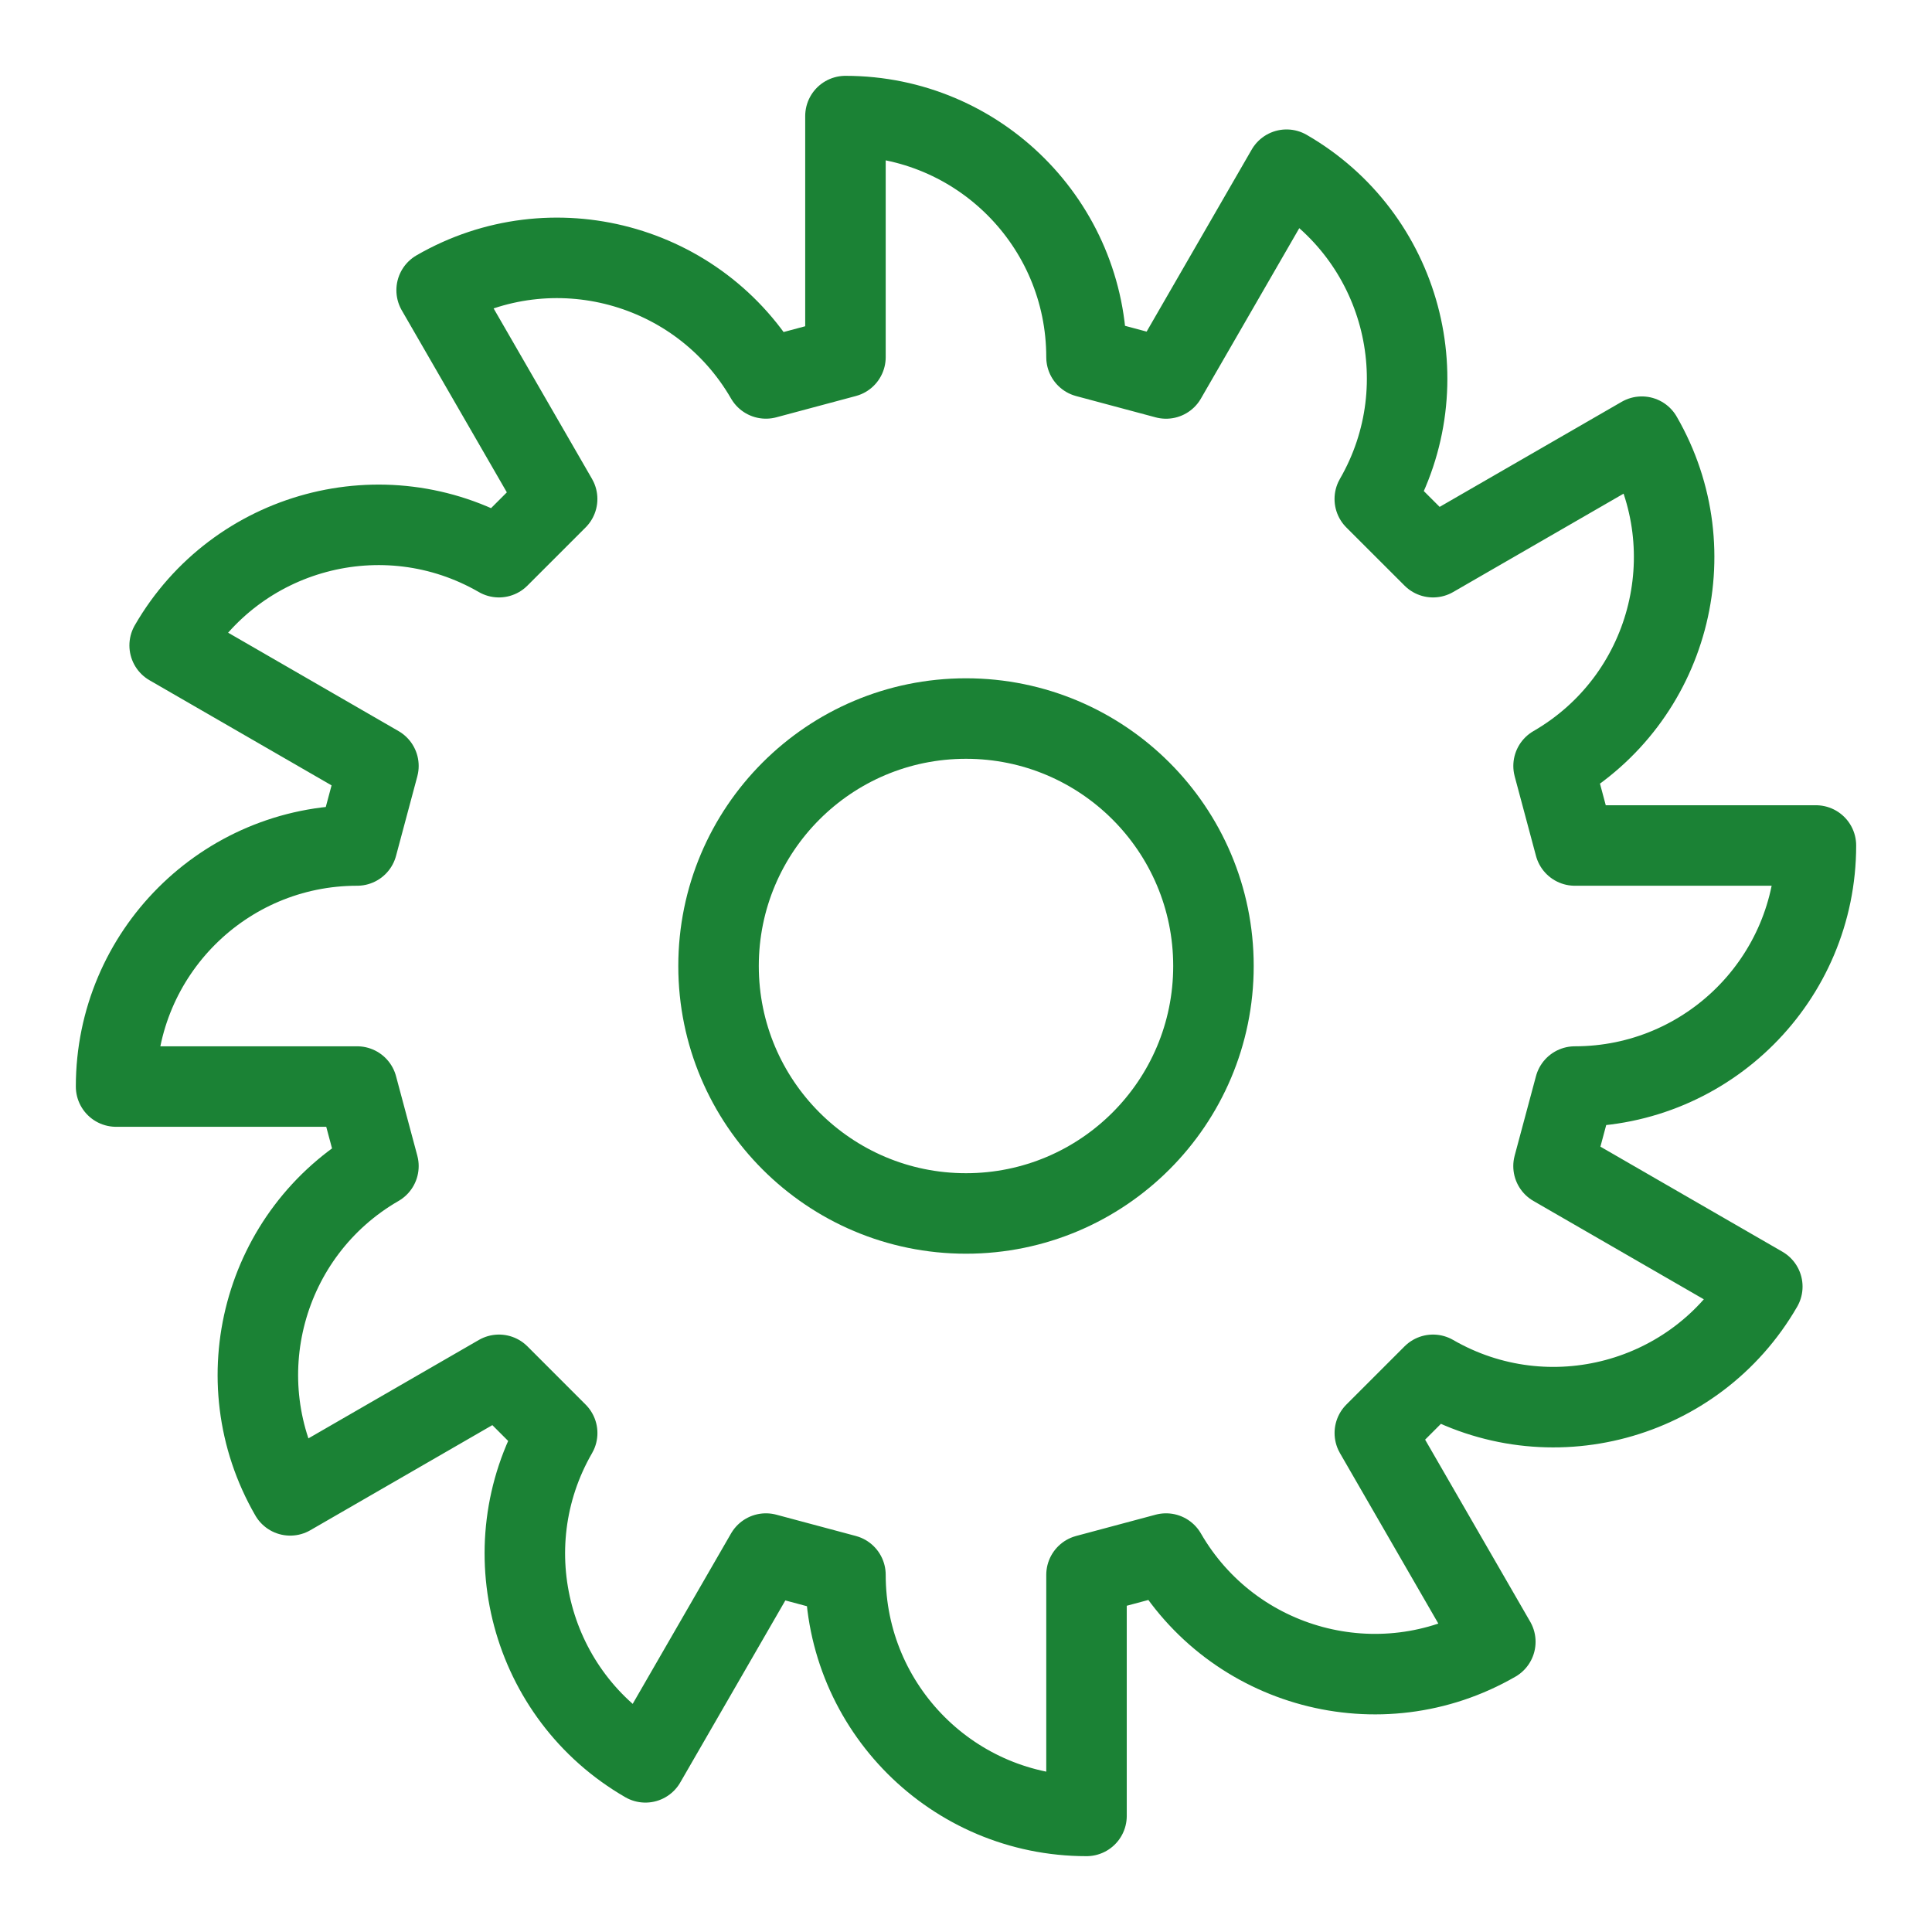
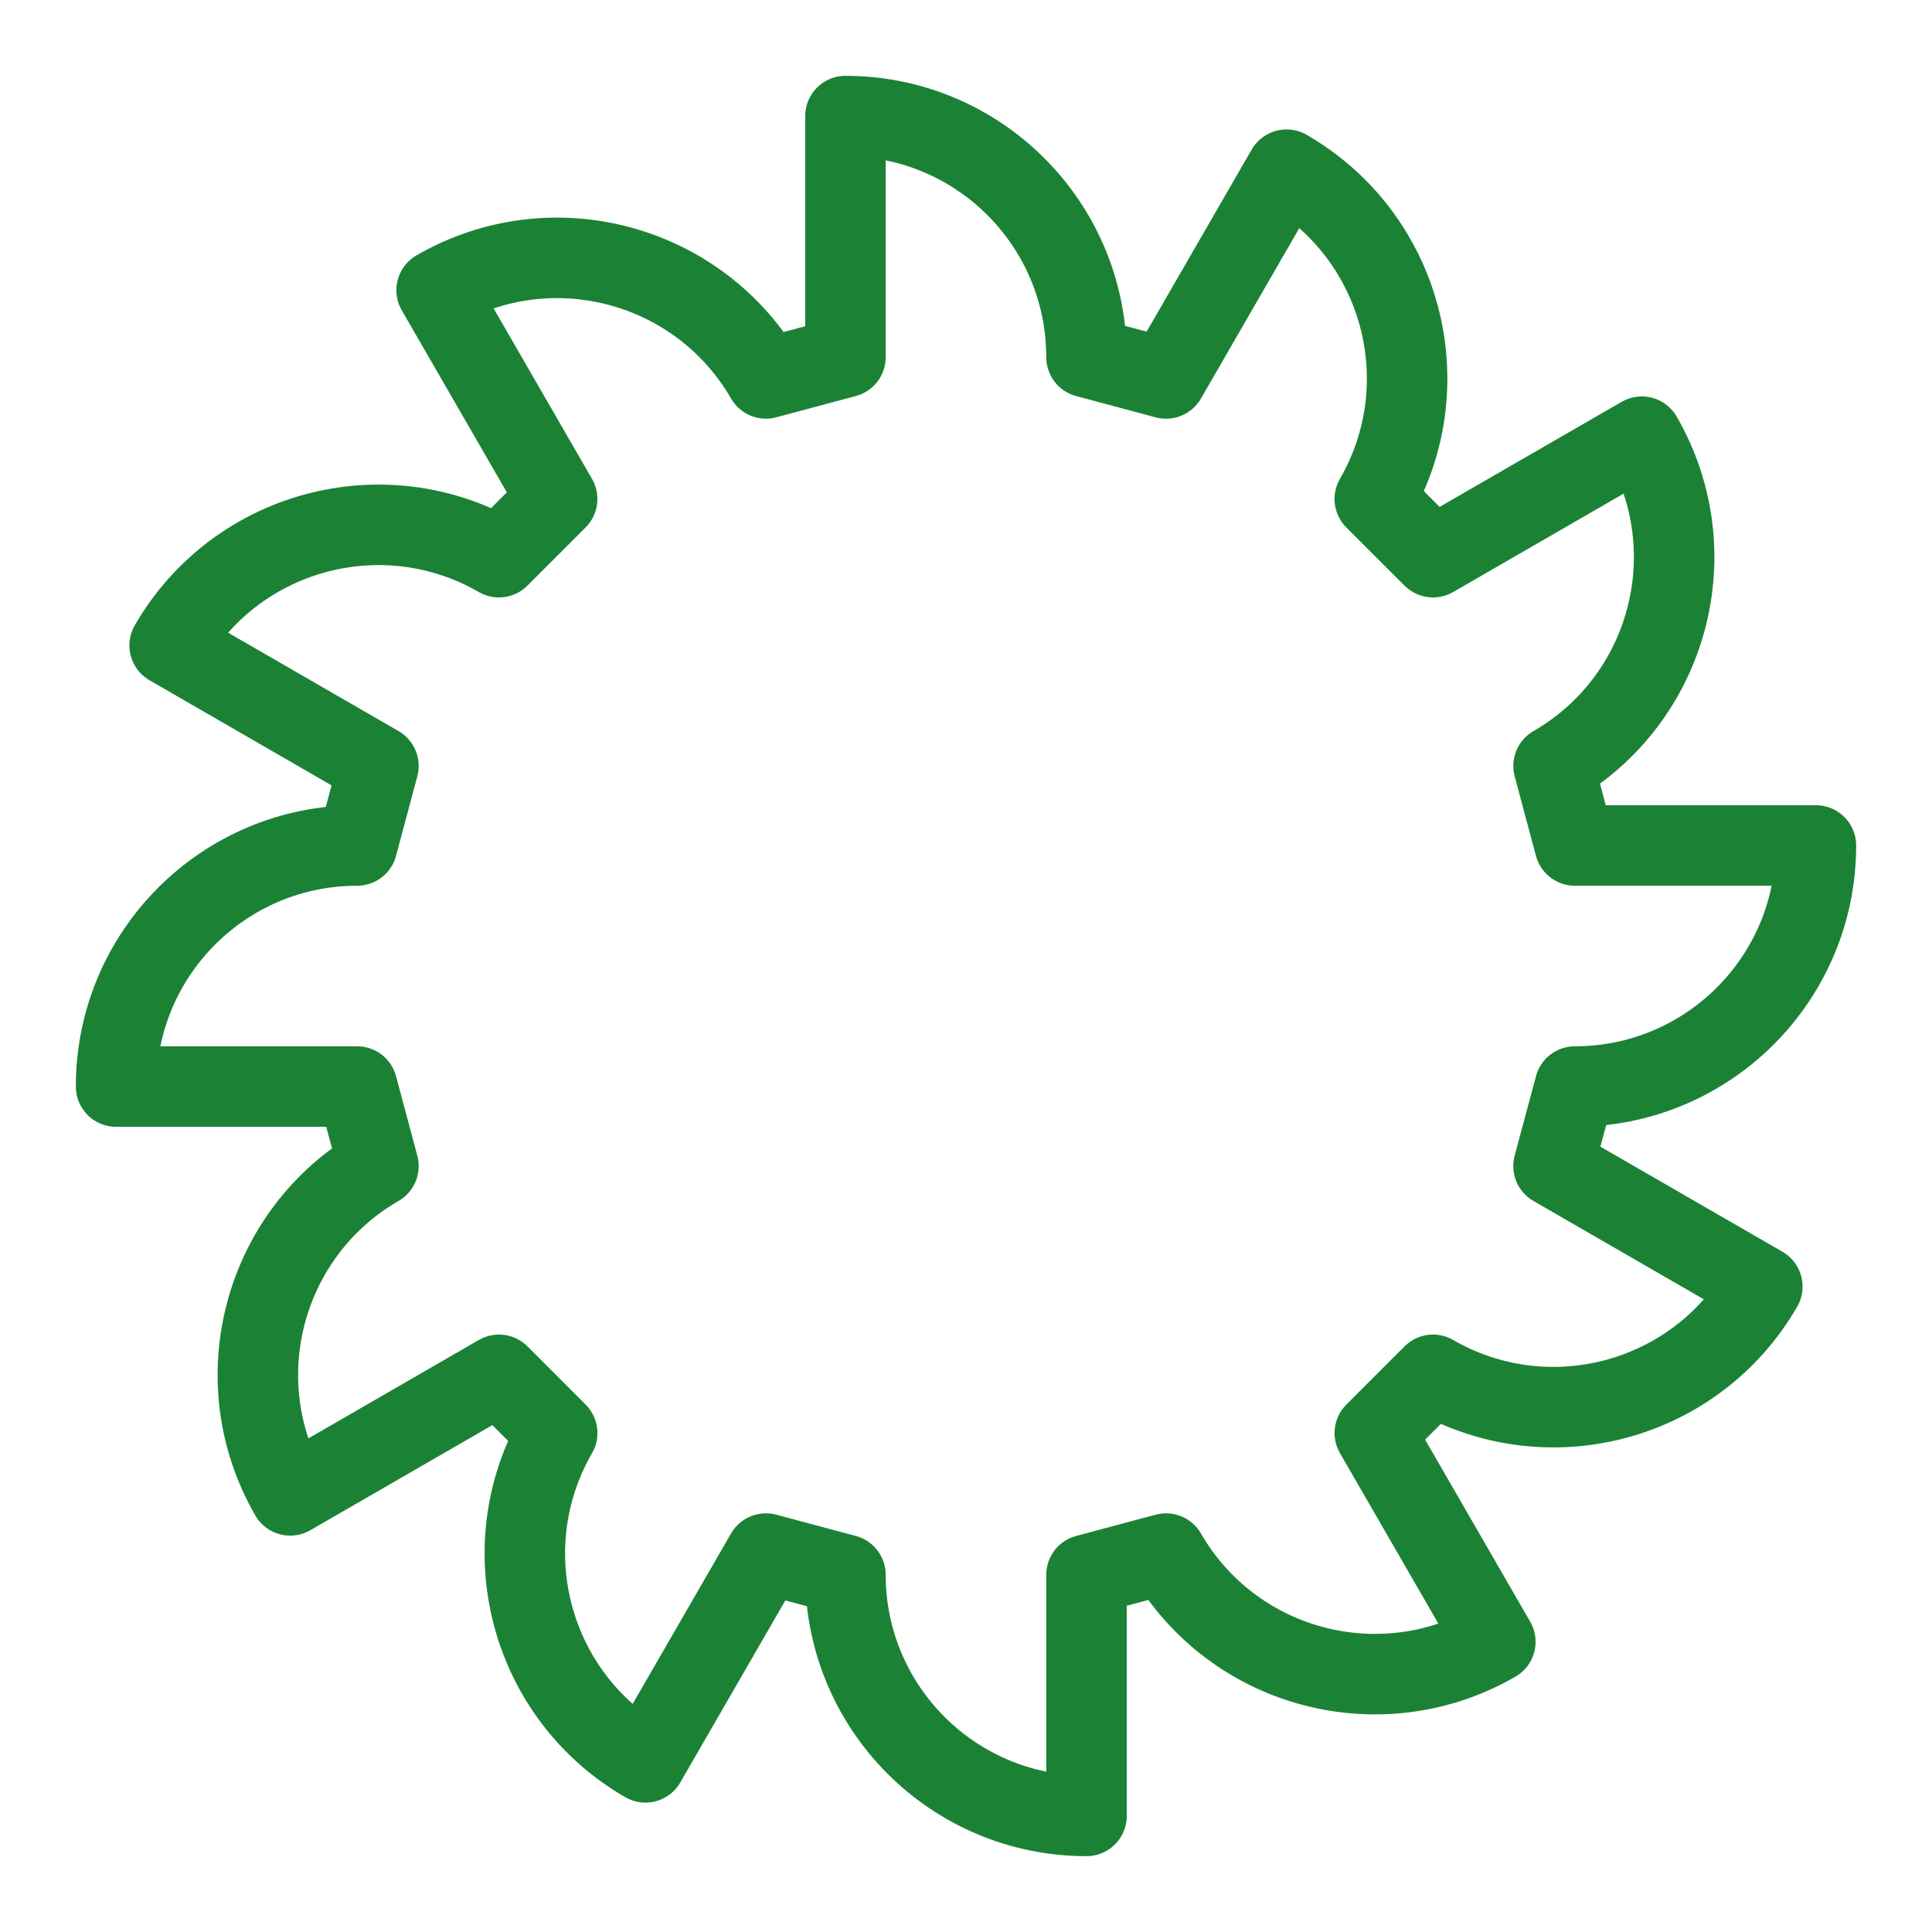
<svg xmlns="http://www.w3.org/2000/svg" fill="none" viewBox="-1 -1 48 48" id="Sawmill-1--Streamline-Ultimate.svg" height="48" width="48">
  <desc>Sawmill 1 Streamline Icon: https://streamlinehq.com</desc>
-   <path stroke="#1b8235" stroke-linecap="round" stroke-linejoin="round" d="M23 29.148c3.396 0 6.148 -2.753 6.148 -6.148S26.396 16.852 23 16.852 16.852 19.604 16.852 23c0 3.396 2.753 6.148 6.148 6.148Z" stroke-width="2" />
  <path stroke="#1b8235" stroke-linecap="round" stroke-linejoin="round" d="M25.994 7.873c0 -3.308 -2.681 -5.989 -5.989 -5.989V7.873l-1.976 0.529c-1.654 -2.864 -5.317 -3.846 -8.181 -2.192l2.994 5.187 -1.446 1.446c-2.864 -1.654 -6.527 -0.672 -8.181 2.192L8.402 18.03l-0.529 1.976c-3.308 0 -5.989 2.681 -5.989 5.989l5.989 0 0.529 1.976c-2.864 1.654 -3.846 5.317 -2.192 8.181l5.187 -2.995 1.446 1.447c-1.654 2.864 -0.672 6.527 2.192 8.181l2.994 -5.187 1.976 0.529c0 3.308 2.681 5.989 5.989 5.989v-5.989l1.976 -0.529c1.654 2.864 5.316 3.846 8.181 2.192l-2.994 -5.187 1.446 -1.446c2.864 1.654 6.527 0.672 8.181 -2.192l-5.187 -2.994 0.53 -1.976c3.308 0 5.989 -2.681 5.989 -5.989h-5.989l-0.529 -1.976c2.864 -1.654 3.846 -5.317 2.192 -8.181l-5.187 2.994 -1.447 -1.446c1.654 -2.864 0.672 -6.527 -2.192 -8.181l-2.994 5.187 -1.976 -0.529Z" stroke-width="2" />
</svg>